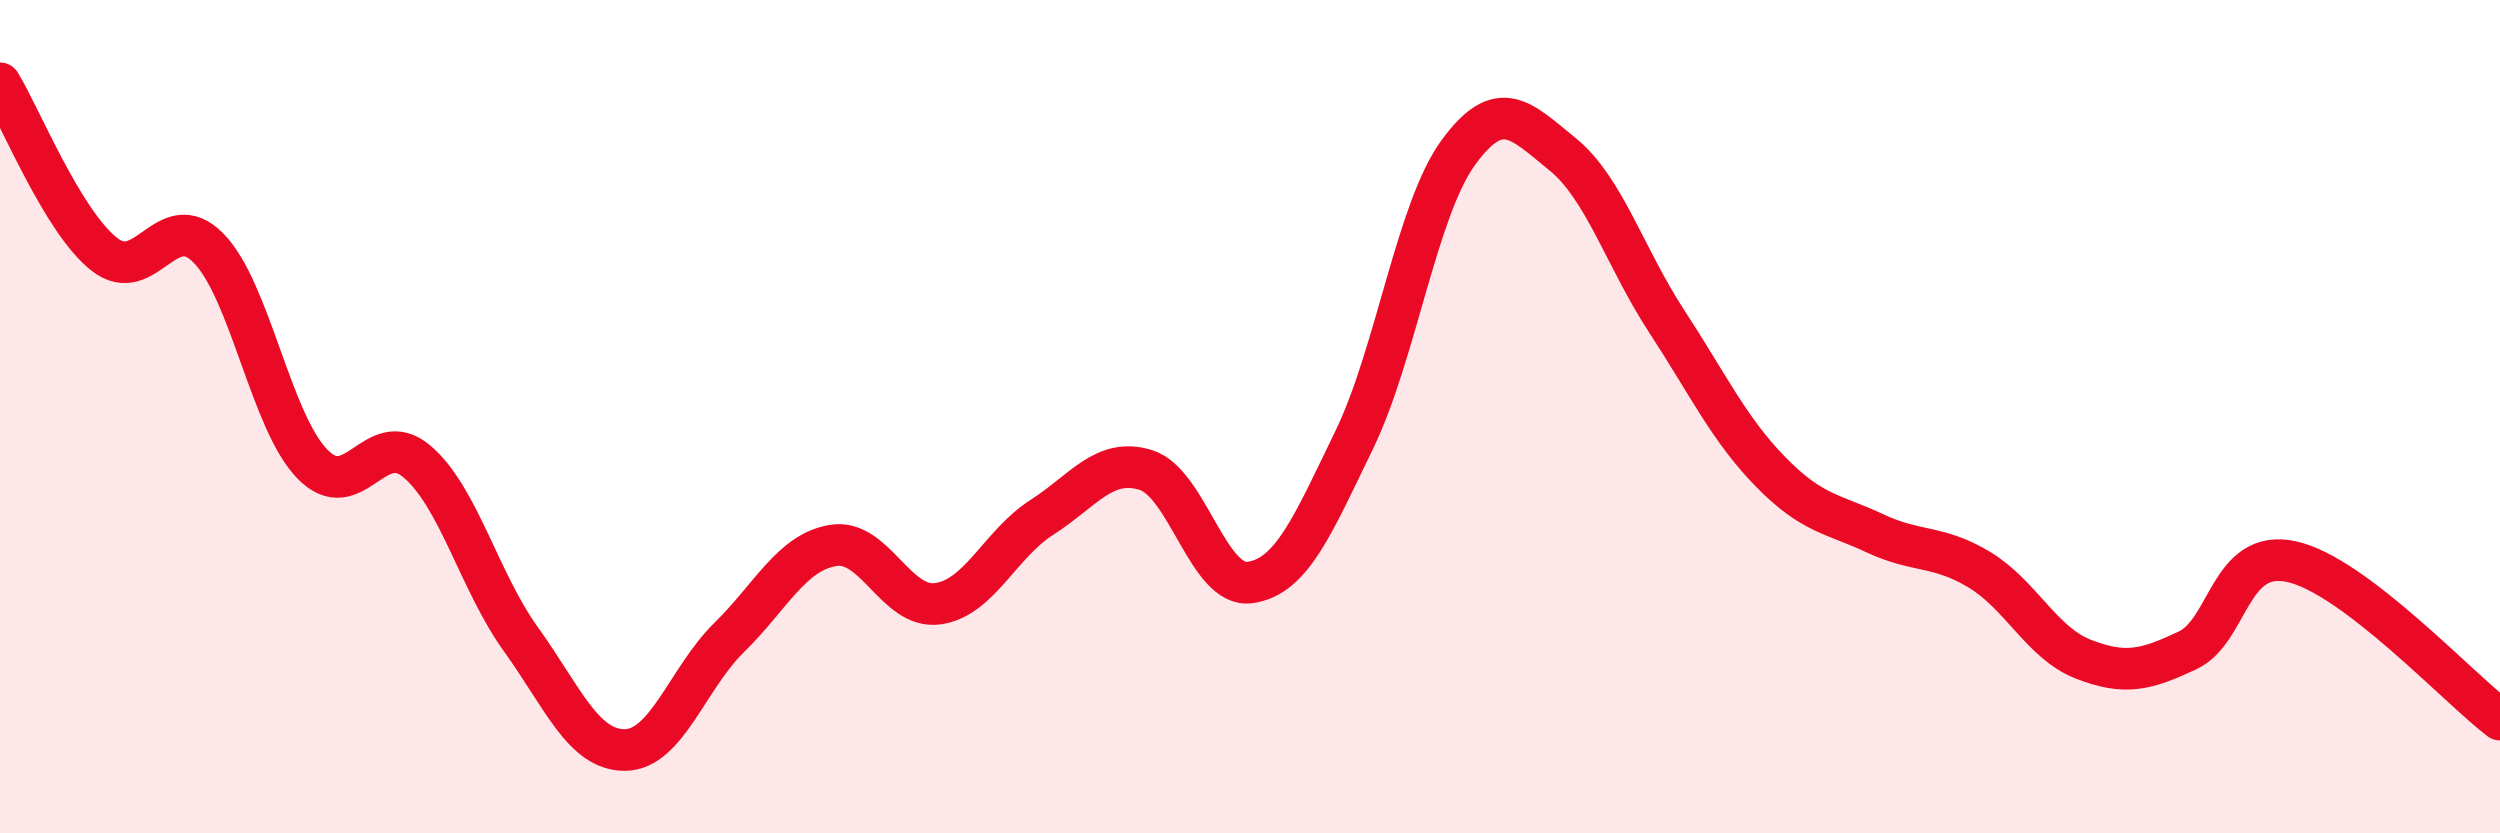
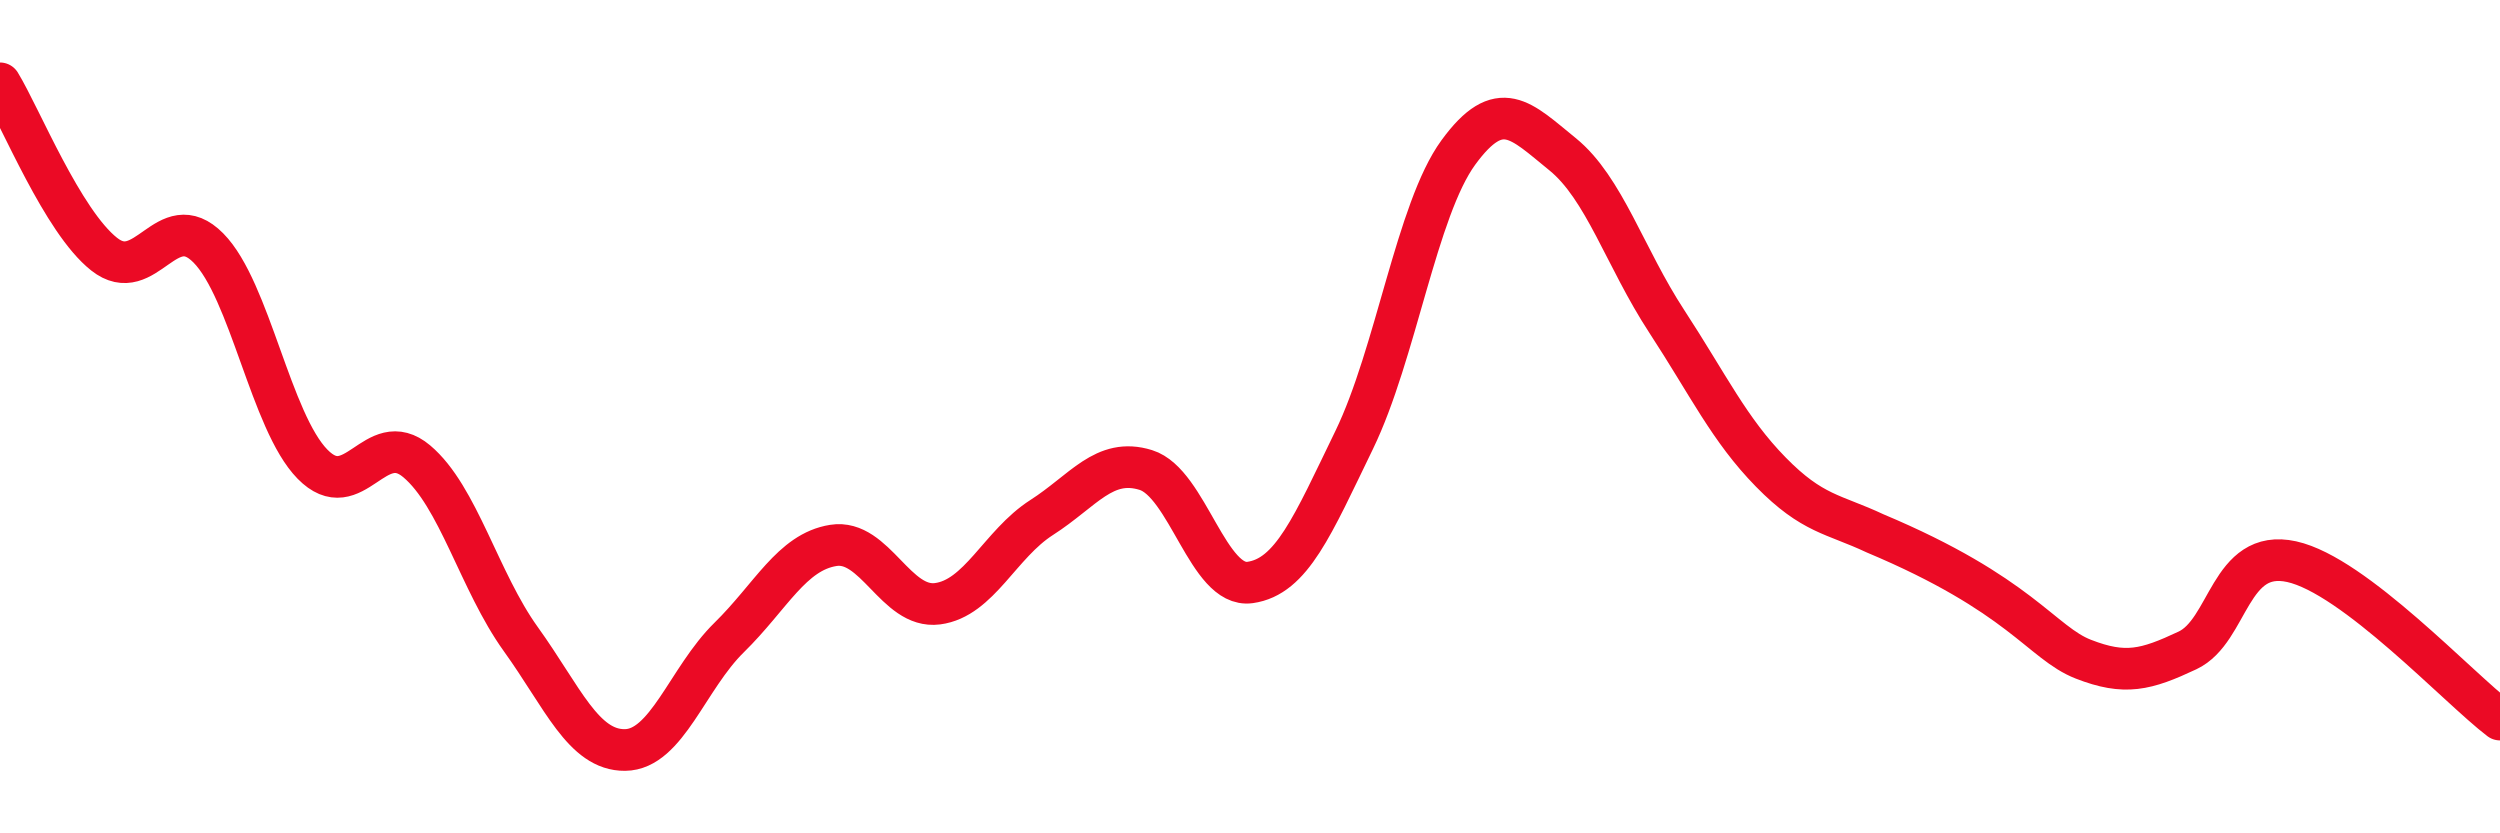
<svg xmlns="http://www.w3.org/2000/svg" width="60" height="20" viewBox="0 0 60 20">
-   <path d="M 0,2 C 0.5,2.82 1.5,5.31 2.5,6.1 C 3.5,6.89 4,4.94 5,5.95 C 6,6.96 6.5,10.12 7.5,11.14 C 8.5,12.16 9,10.23 10,11.07 C 11,11.91 11.5,13.95 12.5,15.34 C 13.5,16.73 14,18.01 15,18 C 16,17.99 16.5,16.28 17.5,15.3 C 18.5,14.32 19,13.25 20,13.09 C 21,12.93 21.5,14.62 22.5,14.49 C 23.5,14.36 24,13.06 25,12.42 C 26,11.78 26.5,10.97 27.5,11.28 C 28.5,11.59 29,14.12 30,13.98 C 31,13.84 31.5,12.62 32.5,10.56 C 33.5,8.5 34,5.03 35,3.66 C 36,2.29 36.5,2.89 37.5,3.7 C 38.5,4.51 39,6.18 40,7.71 C 41,9.24 41.5,10.31 42.5,11.33 C 43.5,12.35 44,12.33 45,12.8 C 46,13.27 46.5,13.07 47.5,13.67 C 48.5,14.27 49,15.43 50,15.82 C 51,16.21 51.5,16.08 52.5,15.61 C 53.5,15.14 53.5,13.15 55,13.48 C 56.5,13.81 59,16.51 60,17.27L60 20L0 20Z" fill="#EB0A25" opacity="0.1" stroke-linecap="round" stroke-linejoin="round" />
-   <path d="M 0,2 C 0.5,2.82 1.5,5.31 2.5,6.1 C 3.5,6.89 4,4.94 5,5.95 C 6,6.96 6.5,10.12 7.5,11.14 C 8.5,12.16 9,10.23 10,11.07 C 11,11.91 11.5,13.95 12.5,15.34 C 13.5,16.73 14,18.01 15,18 C 16,17.99 16.5,16.28 17.5,15.3 C 18.5,14.32 19,13.25 20,13.09 C 21,12.93 21.5,14.62 22.5,14.49 C 23.5,14.36 24,13.06 25,12.42 C 26,11.78 26.5,10.97 27.5,11.28 C 28.5,11.59 29,14.12 30,13.98 C 31,13.84 31.5,12.62 32.5,10.56 C 33.5,8.5 34,5.03 35,3.66 C 36,2.29 36.5,2.89 37.5,3.7 C 38.5,4.51 39,6.18 40,7.71 C 41,9.24 41.5,10.31 42.5,11.33 C 43.5,12.35 44,12.33 45,12.8 C 46,13.27 46.5,13.07 47.5,13.67 C 48.5,14.27 49,15.43 50,15.82 C 51,16.21 51.5,16.08 52.5,15.61 C 53.5,15.14 53.5,13.15 55,13.48 C 56.5,13.81 59,16.51 60,17.27" stroke="#EB0A25" stroke-width="1" fill="none" stroke-linecap="round" stroke-linejoin="round" />
+   <path d="M 0,2 C 0.5,2.82 1.5,5.31 2.5,6.1 C 3.5,6.89 4,4.94 5,5.95 C 6,6.96 6.5,10.12 7.5,11.14 C 8.5,12.16 9,10.23 10,11.07 C 11,11.91 11.5,13.95 12.5,15.34 C 13.5,16.73 14,18.01 15,18 C 16,17.99 16.5,16.28 17.5,15.3 C 18.5,14.32 19,13.25 20,13.09 C 21,12.93 21.5,14.62 22.5,14.49 C 23.5,14.36 24,13.06 25,12.42 C 26,11.78 26.5,10.97 27.5,11.28 C 28.5,11.59 29,14.12 30,13.98 C 31,13.84 31.5,12.62 32.5,10.56 C 33.5,8.5 34,5.03 35,3.66 C 36,2.29 36.5,2.89 37.5,3.7 C 38.5,4.51 39,6.18 40,7.71 C 41,9.24 41.5,10.31 42.5,11.33 C 43.5,12.35 44,12.33 45,12.8 C 48.5,14.27 49,15.43 50,15.82 C 51,16.21 51.5,16.08 52.5,15.61 C 53.5,15.14 53.5,13.15 55,13.48 C 56.5,13.81 59,16.51 60,17.27" stroke="#EB0A25" stroke-width="1" fill="none" stroke-linecap="round" stroke-linejoin="round" />
</svg>